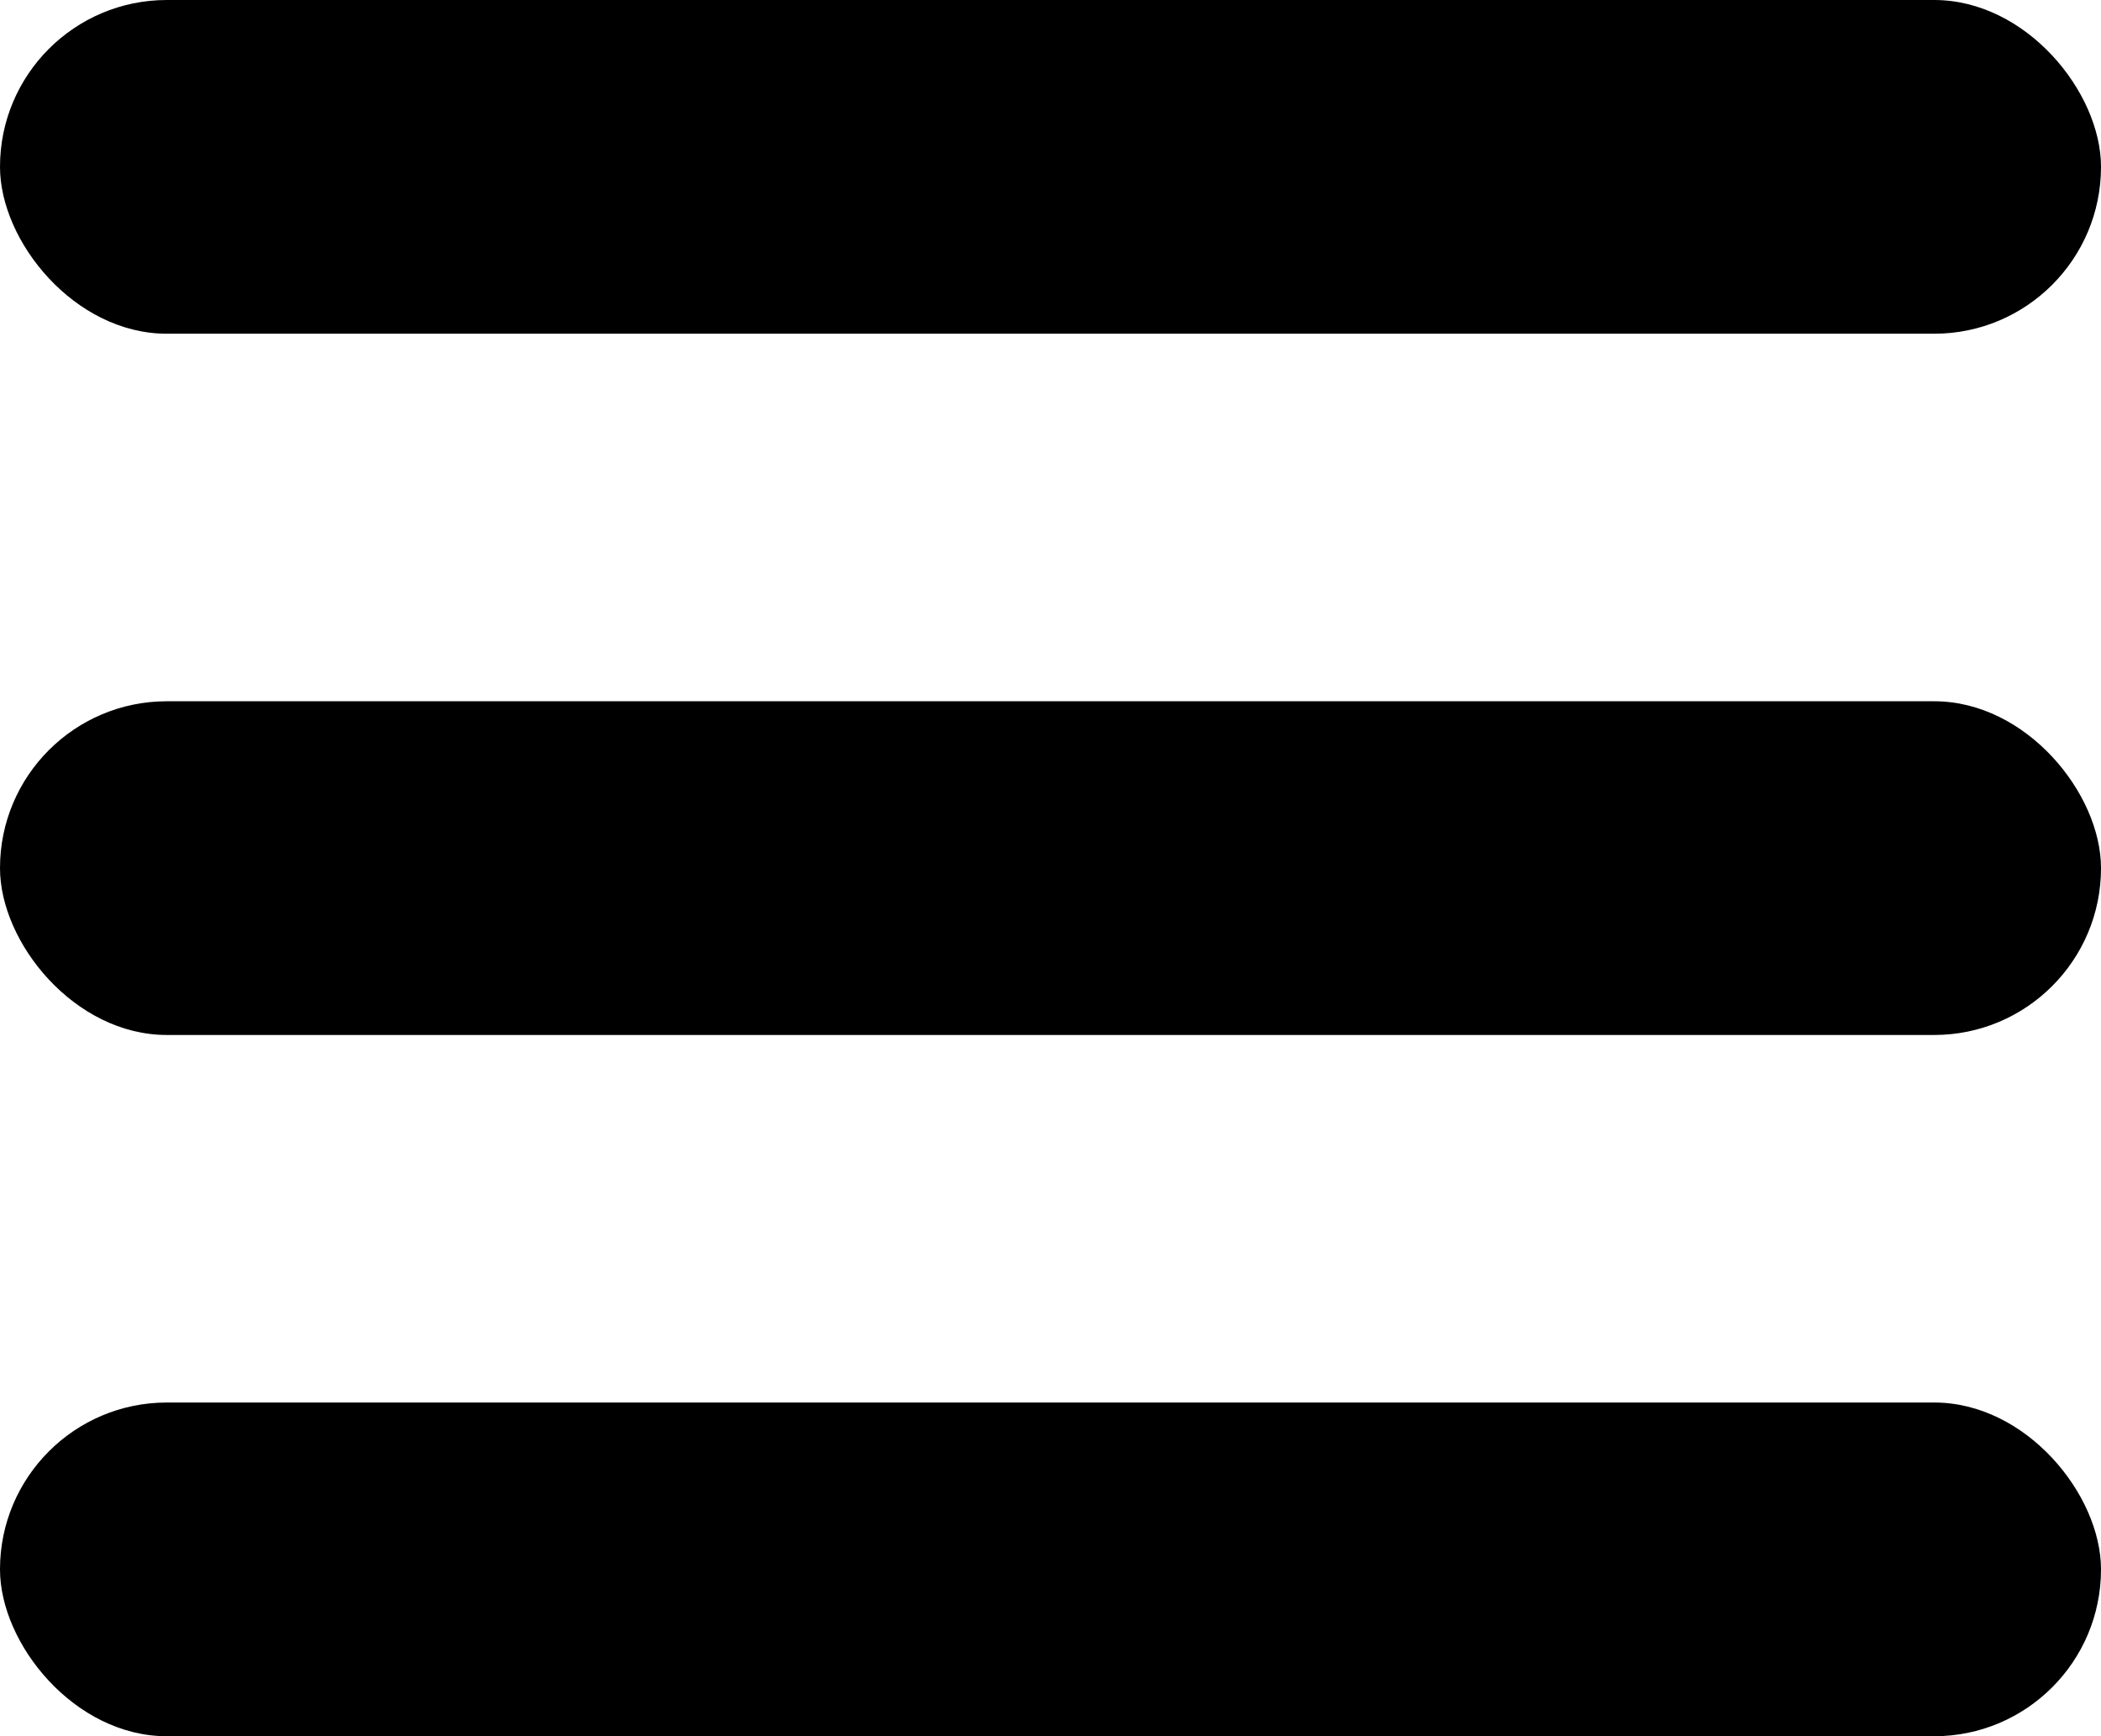
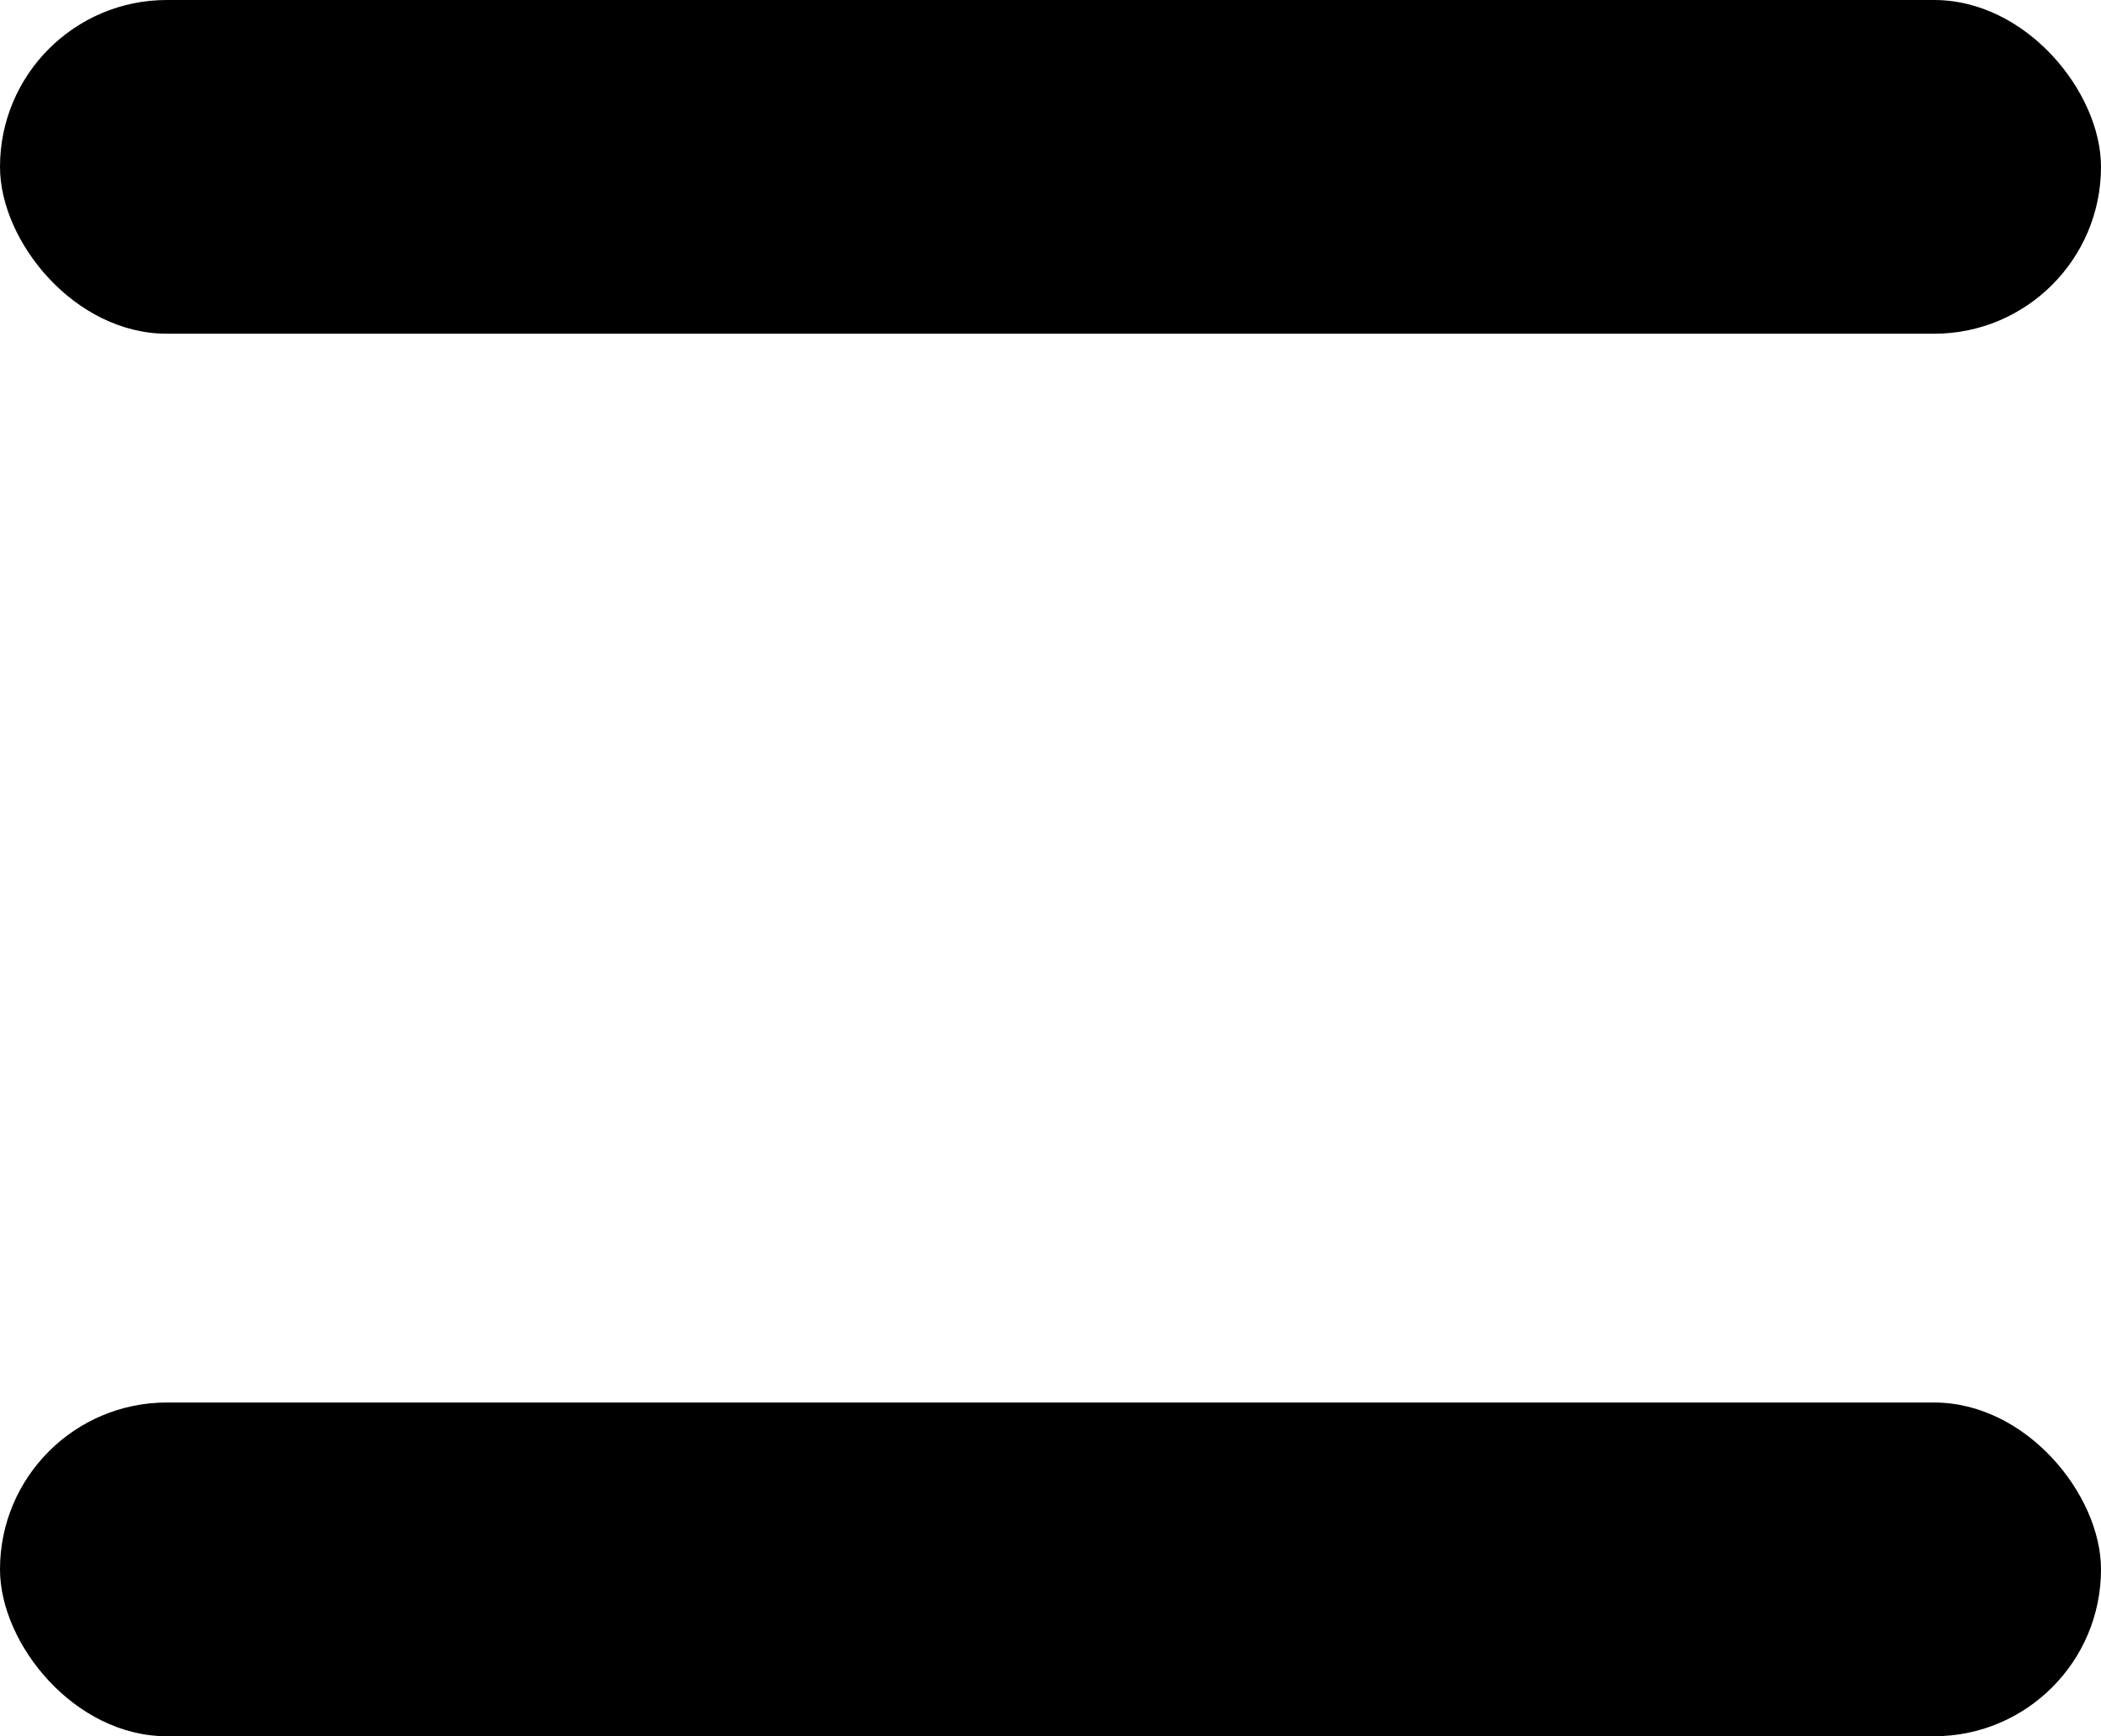
<svg xmlns="http://www.w3.org/2000/svg" xmlns:ns1="http://www.inkscape.org/namespaces/inkscape" xmlns:ns2="http://sodipodi.sourceforge.net/DTD/sodipodi-0.dtd" width="25.777mm" height="21.304mm" viewBox="0 0 25.777 21.304" version="1.1" id="svg1" ns1:version="1.3.2 (091e20e, 2023-11-25, custom)" ns2:docname="bar.svg">
  <ns2:namedview id="namedview1" pagecolor="#ffffff" bordercolor="#000000" borderopacity="0.25" ns1:showpageshadow="2" ns1:pageopacity="0.0" ns1:pagecheckerboard="0" ns1:deskcolor="#d1d1d1" ns1:document-units="mm" showguides="true" ns1:zoom="4.0063432" ns1:cx="56.036138" ns1:cy="31.574928" ns1:window-width="1920" ns1:window-height="991" ns1:window-x="-9" ns1:window-y="-9" ns1:window-maximized="1" ns1:current-layer="layer1" />
  <defs id="defs1" />
  <g ns1:label="Camada 1" ns1:groupmode="layer" id="layer1" transform="translate(-94.143,-63.509)">
    <rect style="fill:#000000;stroke-width:1;stroke-linecap:round;stroke-linejoin:round;paint-order:stroke fill markers" id="rect4" width="25.777" height="4.095" x="94.143" y="63.509" ry="2.047" />
    <rect style="fill:#000000;stroke-width:1;stroke-linecap:round;stroke-linejoin:round;paint-order:stroke fill markers" id="rect4-8-2" width="25.777" height="4.095" x="94.143" y="80.719" ry="2.047" />
-     <rect style="fill:#000000;stroke-width:1;stroke-linecap:round;stroke-linejoin:round;paint-order:stroke fill markers" id="rect4-8-7" width="25.777" height="4.095" x="94.143" y="72.114" ry="2.047" />
  </g>
</svg>